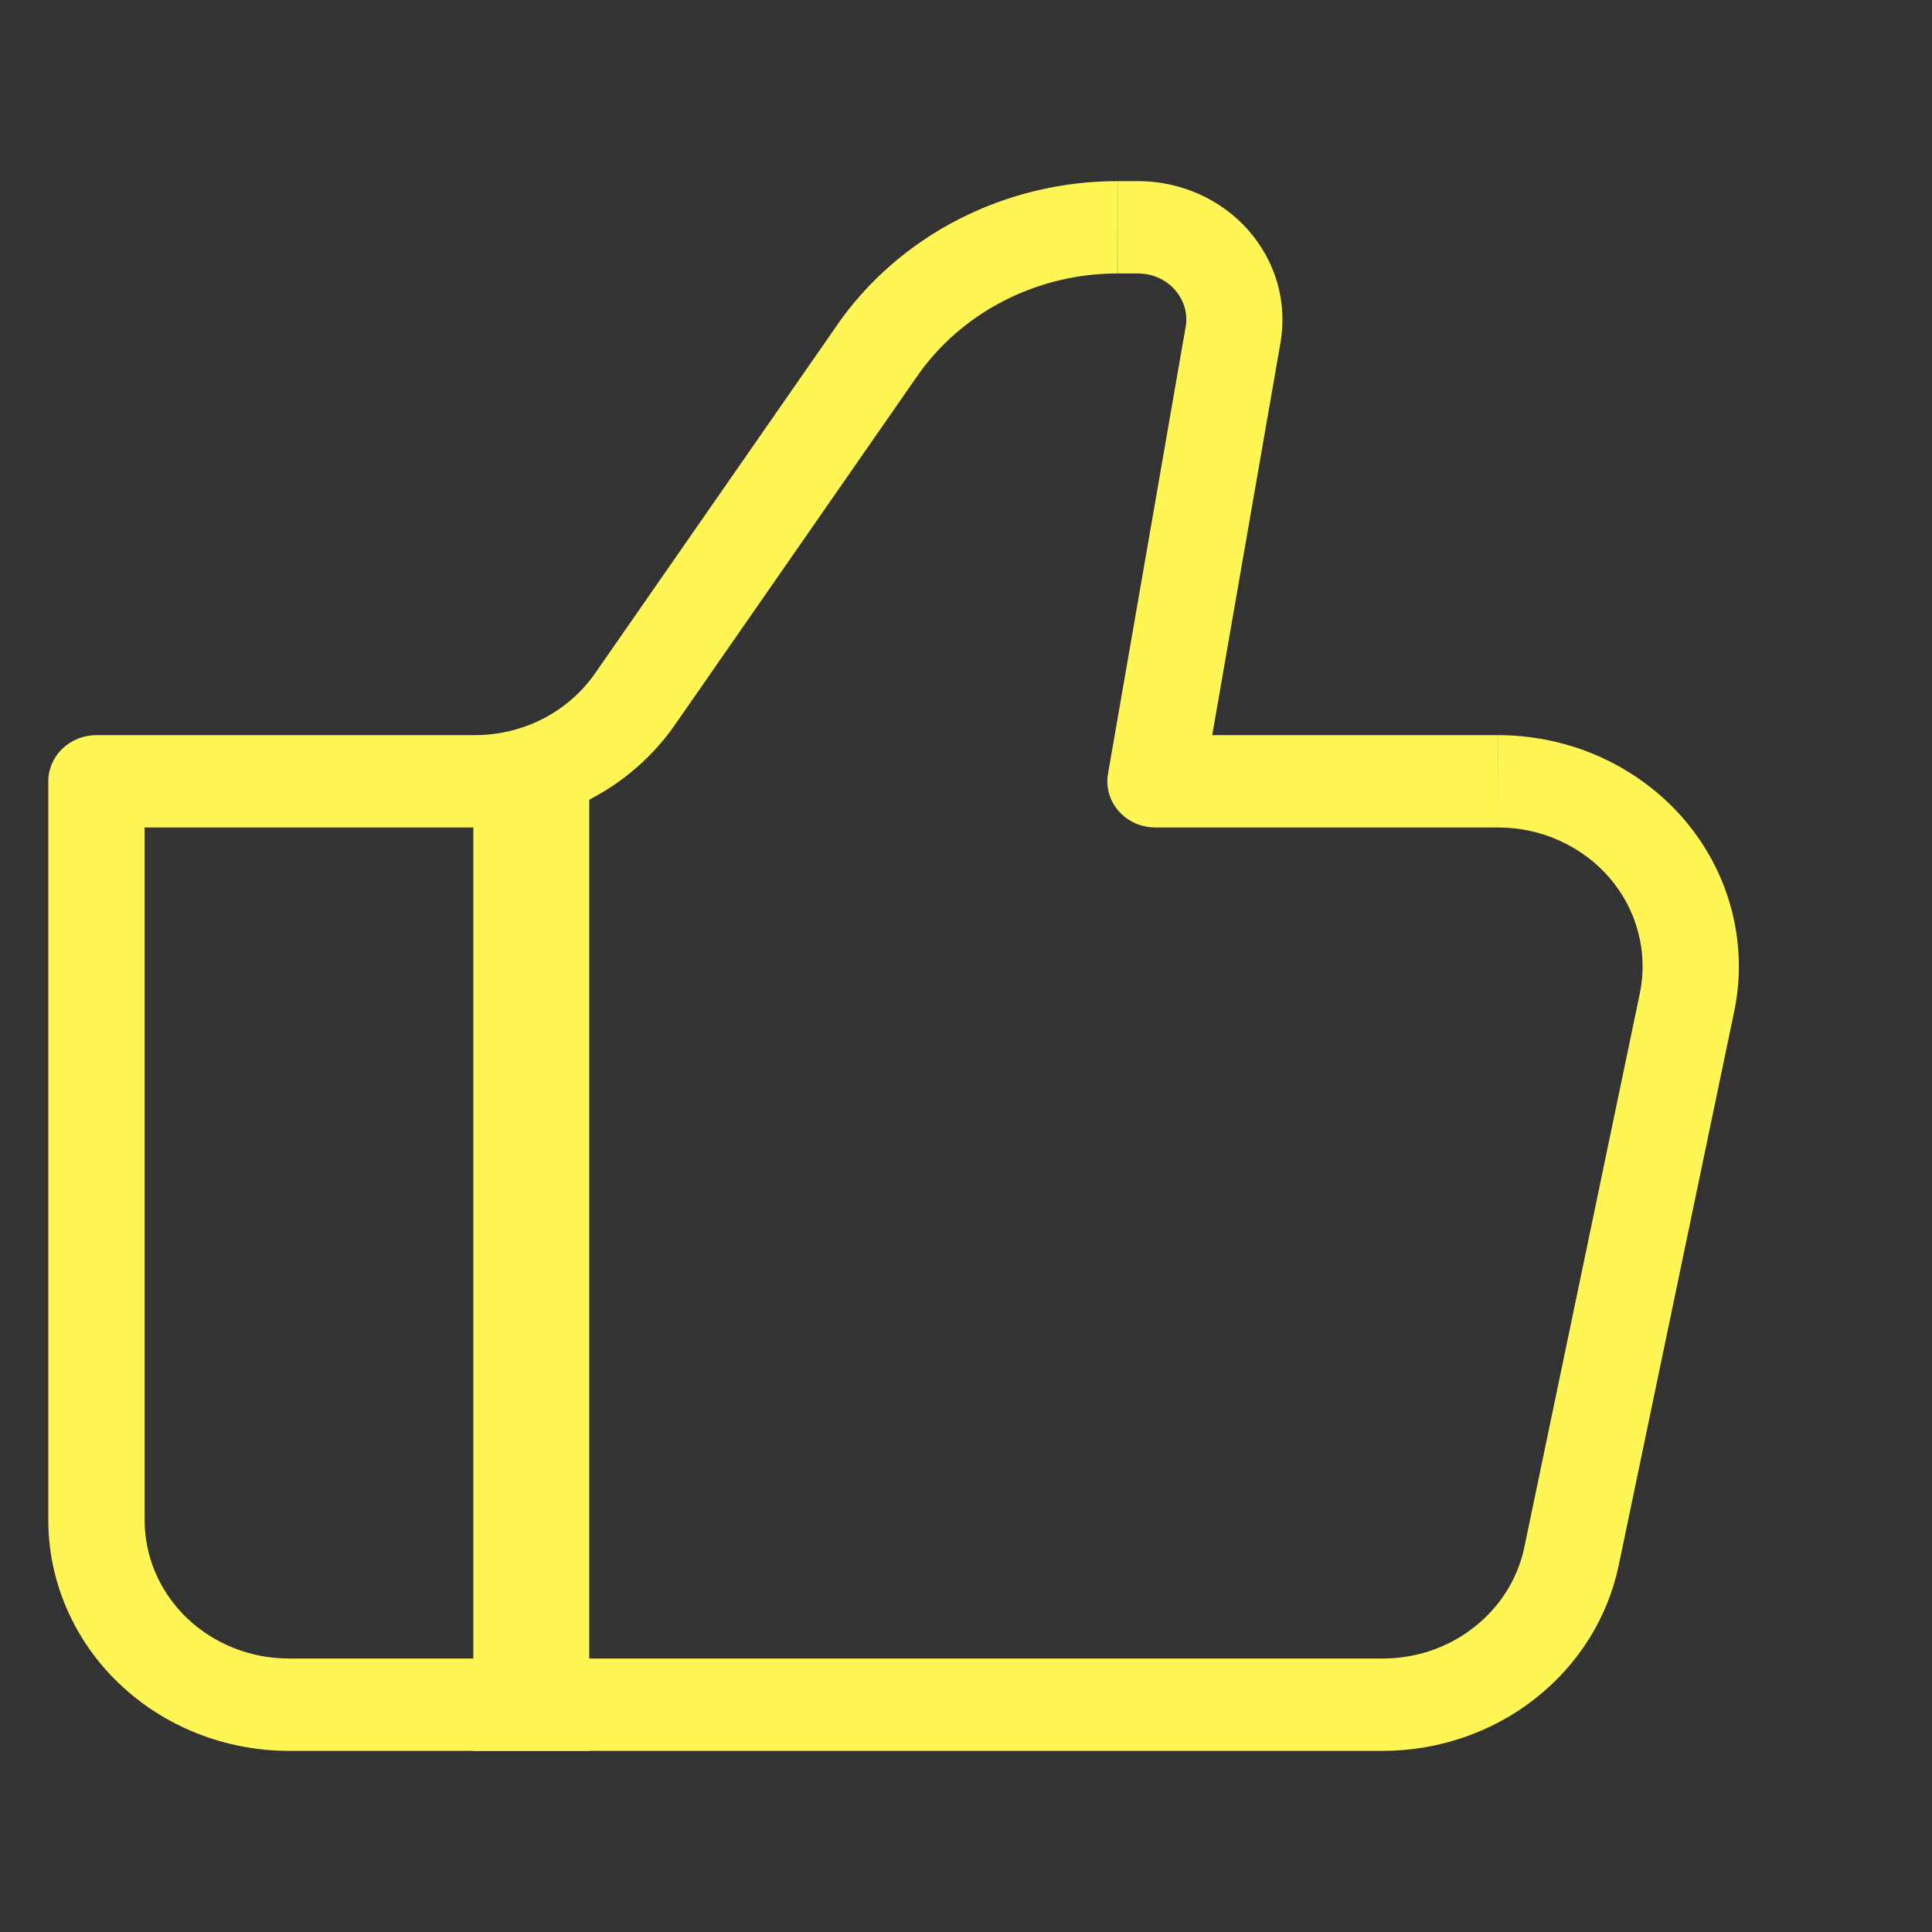
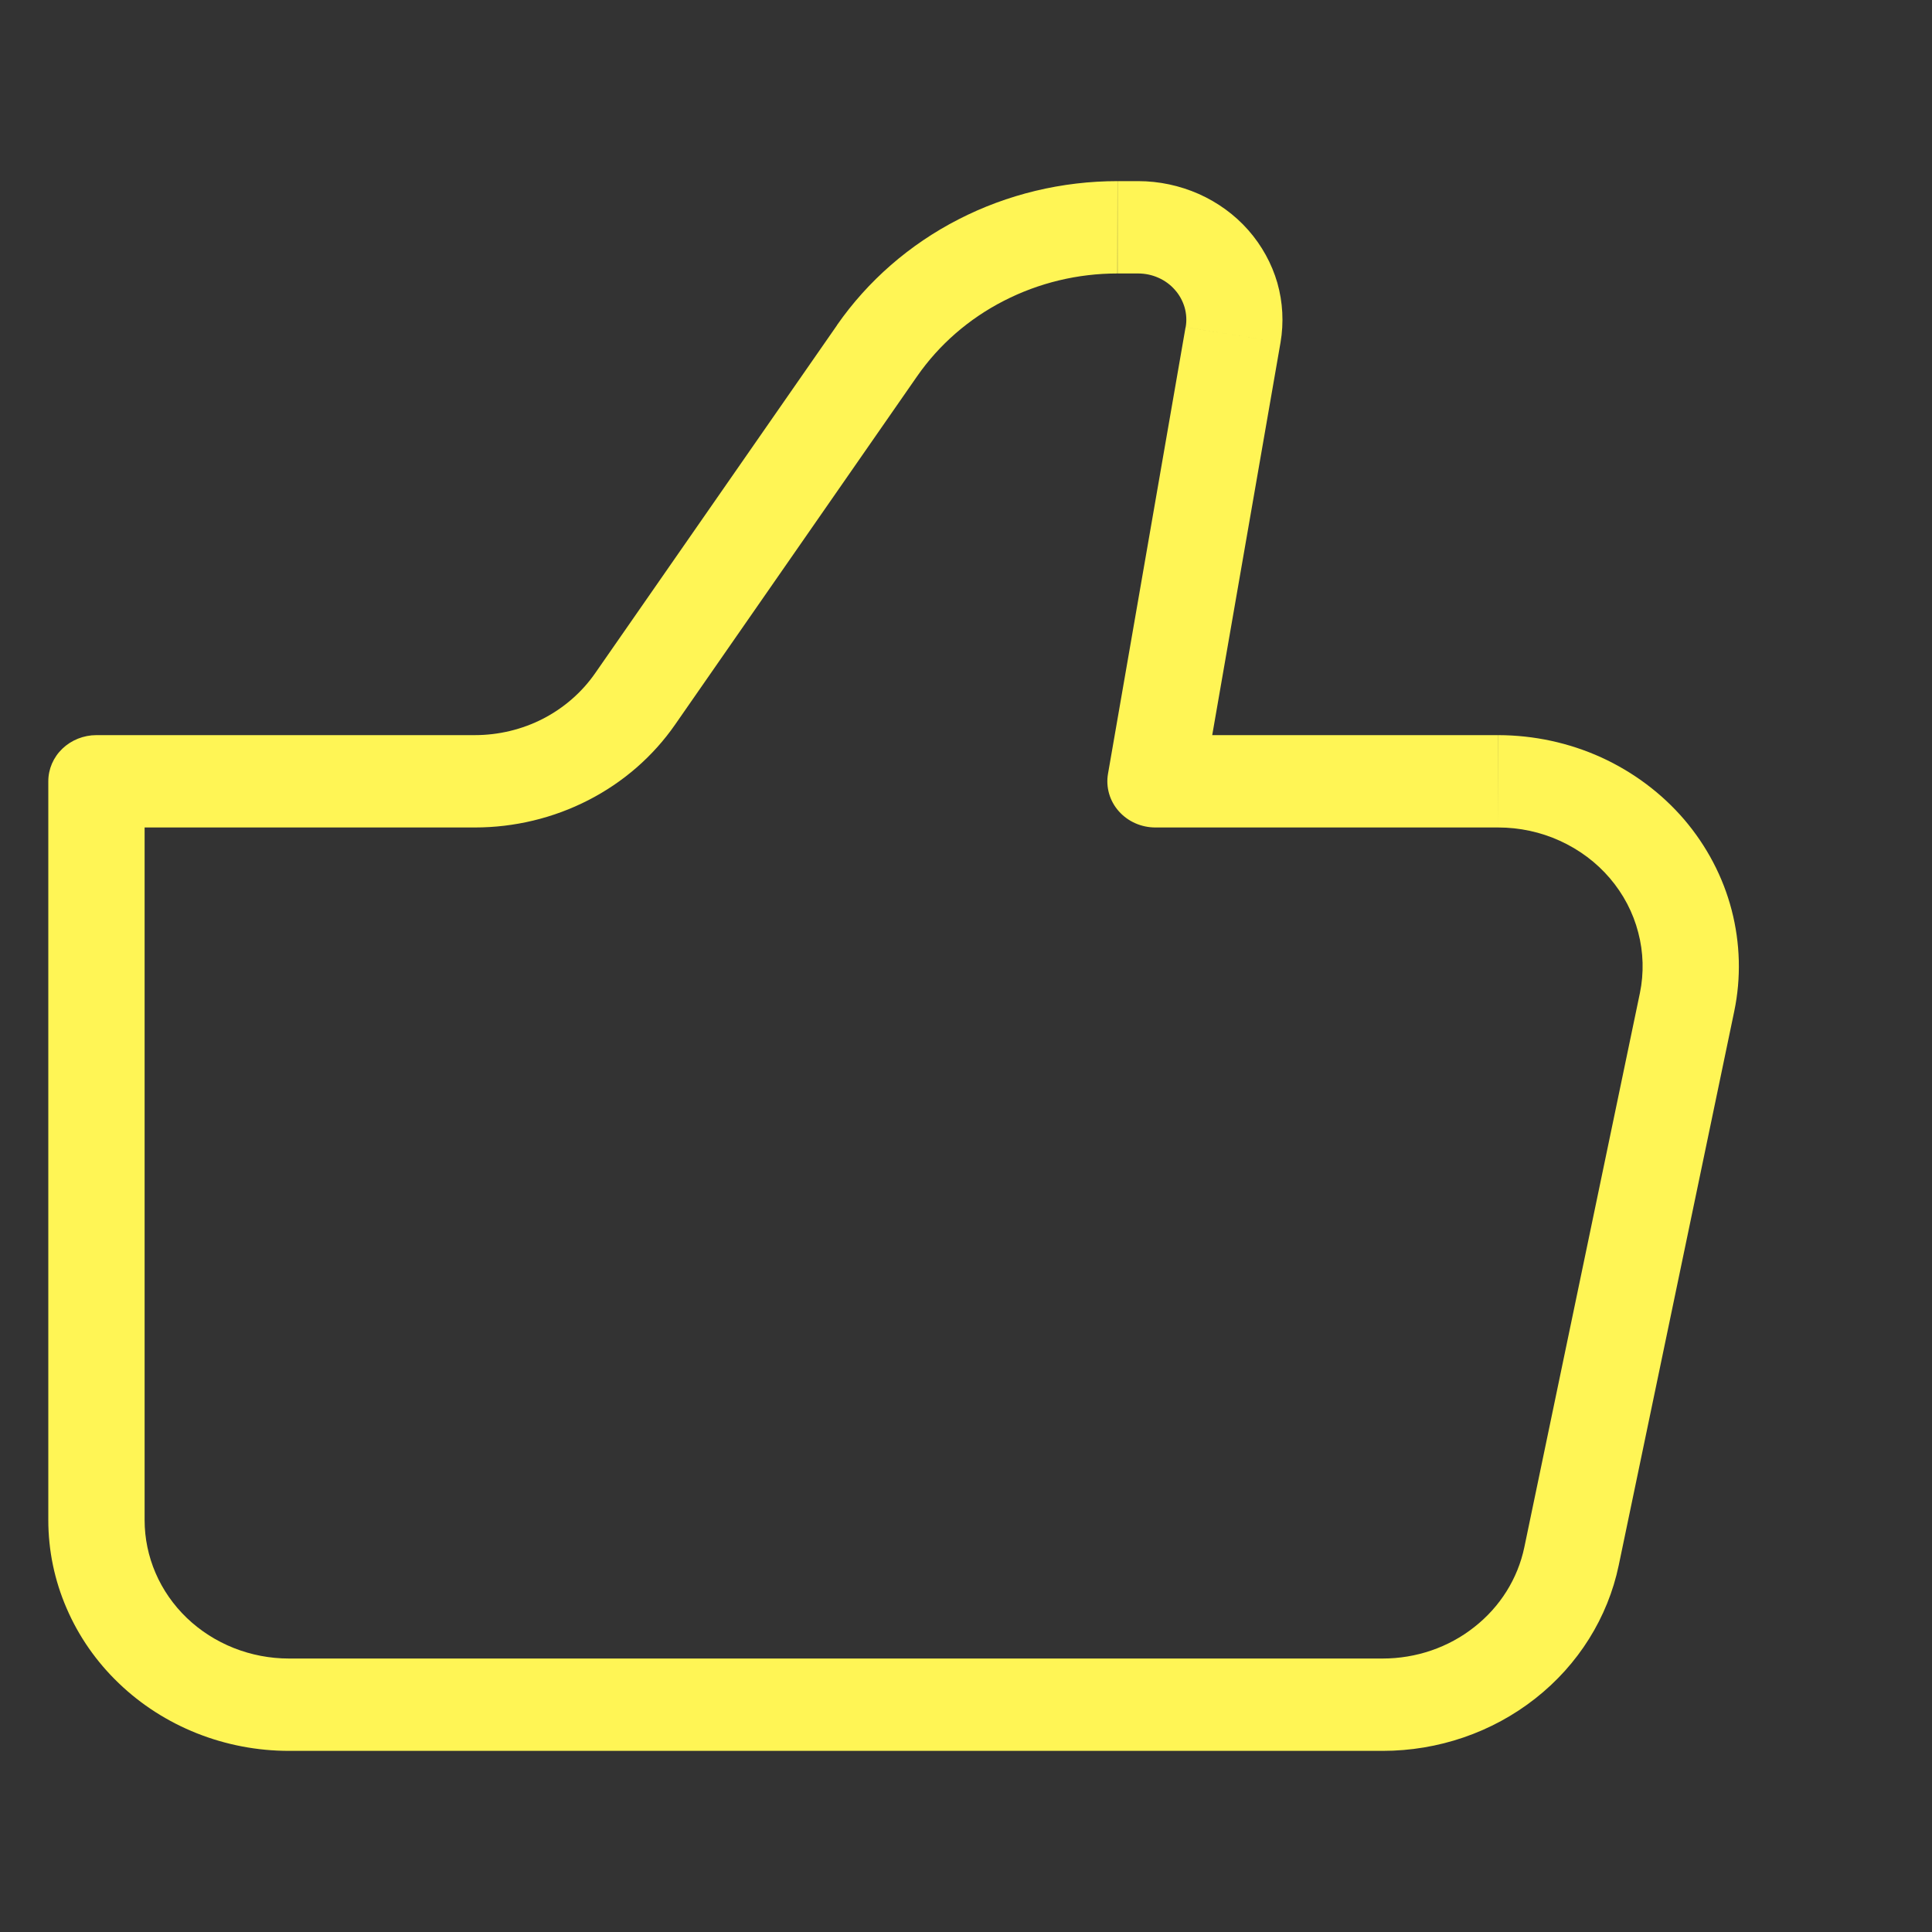
<svg xmlns="http://www.w3.org/2000/svg" width="20" height="20" viewBox="0 0 20 20" fill="none">
  <rect x="0" y="0" width="20" height="20" fill="#333333" stroke="none" />
  <path d="M11.961 8.088L11.47 8.01C11.458 8.078 11.462 8.148 11.481 8.215C11.5 8.282 11.534 8.344 11.581 8.397C11.628 8.45 11.686 8.493 11.752 8.522C11.817 8.551 11.889 8.566 11.961 8.566V8.088ZM0.998 8.088V7.61C0.866 7.61 0.739 7.661 0.646 7.75C0.552 7.84 0.5 7.961 0.5 8.088H0.998ZM2.992 18.125H14.313V17.169H2.992V18.125ZM15.509 7.61H11.961V8.566H15.509V7.61ZM12.452 8.167L13.256 3.545L12.273 3.387L11.47 8.01L12.452 8.167ZM11.782 1.875H11.569V2.831H11.782V1.875ZM8.666 3.365L6.159 6.972L6.988 7.502L9.494 3.895L8.666 3.365ZM4.915 7.61H0.998V8.566H4.915V7.61ZM0.5 8.088V15.735H1.497V8.088H0.5ZM16.757 16.204L17.953 10.468L16.976 10.281L15.78 16.016L16.757 16.204ZM6.159 6.972C6.022 7.168 5.837 7.329 5.62 7.441C5.403 7.552 5.161 7.61 4.915 7.61V8.566C5.325 8.566 5.729 8.469 6.091 8.283C6.452 8.098 6.76 7.83 6.988 7.502L6.159 6.972ZM13.256 3.545C13.291 3.34 13.28 3.129 13.223 2.928C13.165 2.728 13.062 2.541 12.922 2.382C12.782 2.223 12.607 2.096 12.41 2.008C12.213 1.921 11.999 1.875 11.782 1.875V2.831C11.854 2.831 11.926 2.846 11.991 2.875C12.057 2.904 12.116 2.947 12.162 3C12.209 3.052 12.243 3.115 12.263 3.182C12.282 3.249 12.286 3.319 12.274 3.387L13.256 3.545ZM15.509 8.566C15.73 8.566 15.949 8.613 16.148 8.704C16.348 8.795 16.525 8.927 16.665 9.091C16.805 9.255 16.906 9.447 16.959 9.653C17.013 9.858 17.019 10.073 16.976 10.281L17.953 10.468C18.025 10.122 18.015 9.764 17.926 9.421C17.837 9.078 17.669 8.759 17.436 8.485C17.202 8.212 16.908 7.992 16.575 7.84C16.242 7.689 15.879 7.611 15.51 7.61L15.509 8.566ZM14.313 18.125C14.889 18.125 15.447 17.934 15.893 17.583C16.339 17.233 16.644 16.745 16.757 16.204L15.78 16.016C15.712 16.342 15.529 16.634 15.261 16.844C14.994 17.055 14.659 17.169 14.313 17.169V18.125ZM11.568 1.875C10.994 1.875 10.428 2.011 9.922 2.271C9.415 2.531 8.984 2.907 8.665 3.365L9.494 3.895C9.722 3.567 10.03 3.299 10.392 3.114C10.754 2.928 11.157 2.831 11.567 2.831L11.568 1.875ZM2.992 17.169C2.595 17.169 2.215 17.018 1.934 16.749C1.654 16.48 1.497 16.116 1.497 15.735H0.5C0.5 16.049 0.564 16.36 0.69 16.65C0.815 16.94 0.998 17.203 1.23 17.425C1.461 17.647 1.736 17.823 2.038 17.943C2.34 18.063 2.664 18.125 2.992 18.125V17.169Z" fill="#FFF555" />
-   <path d="M5.5 8.125V18.125" stroke="#FFF555" stroke-width="1.2" />
</svg>